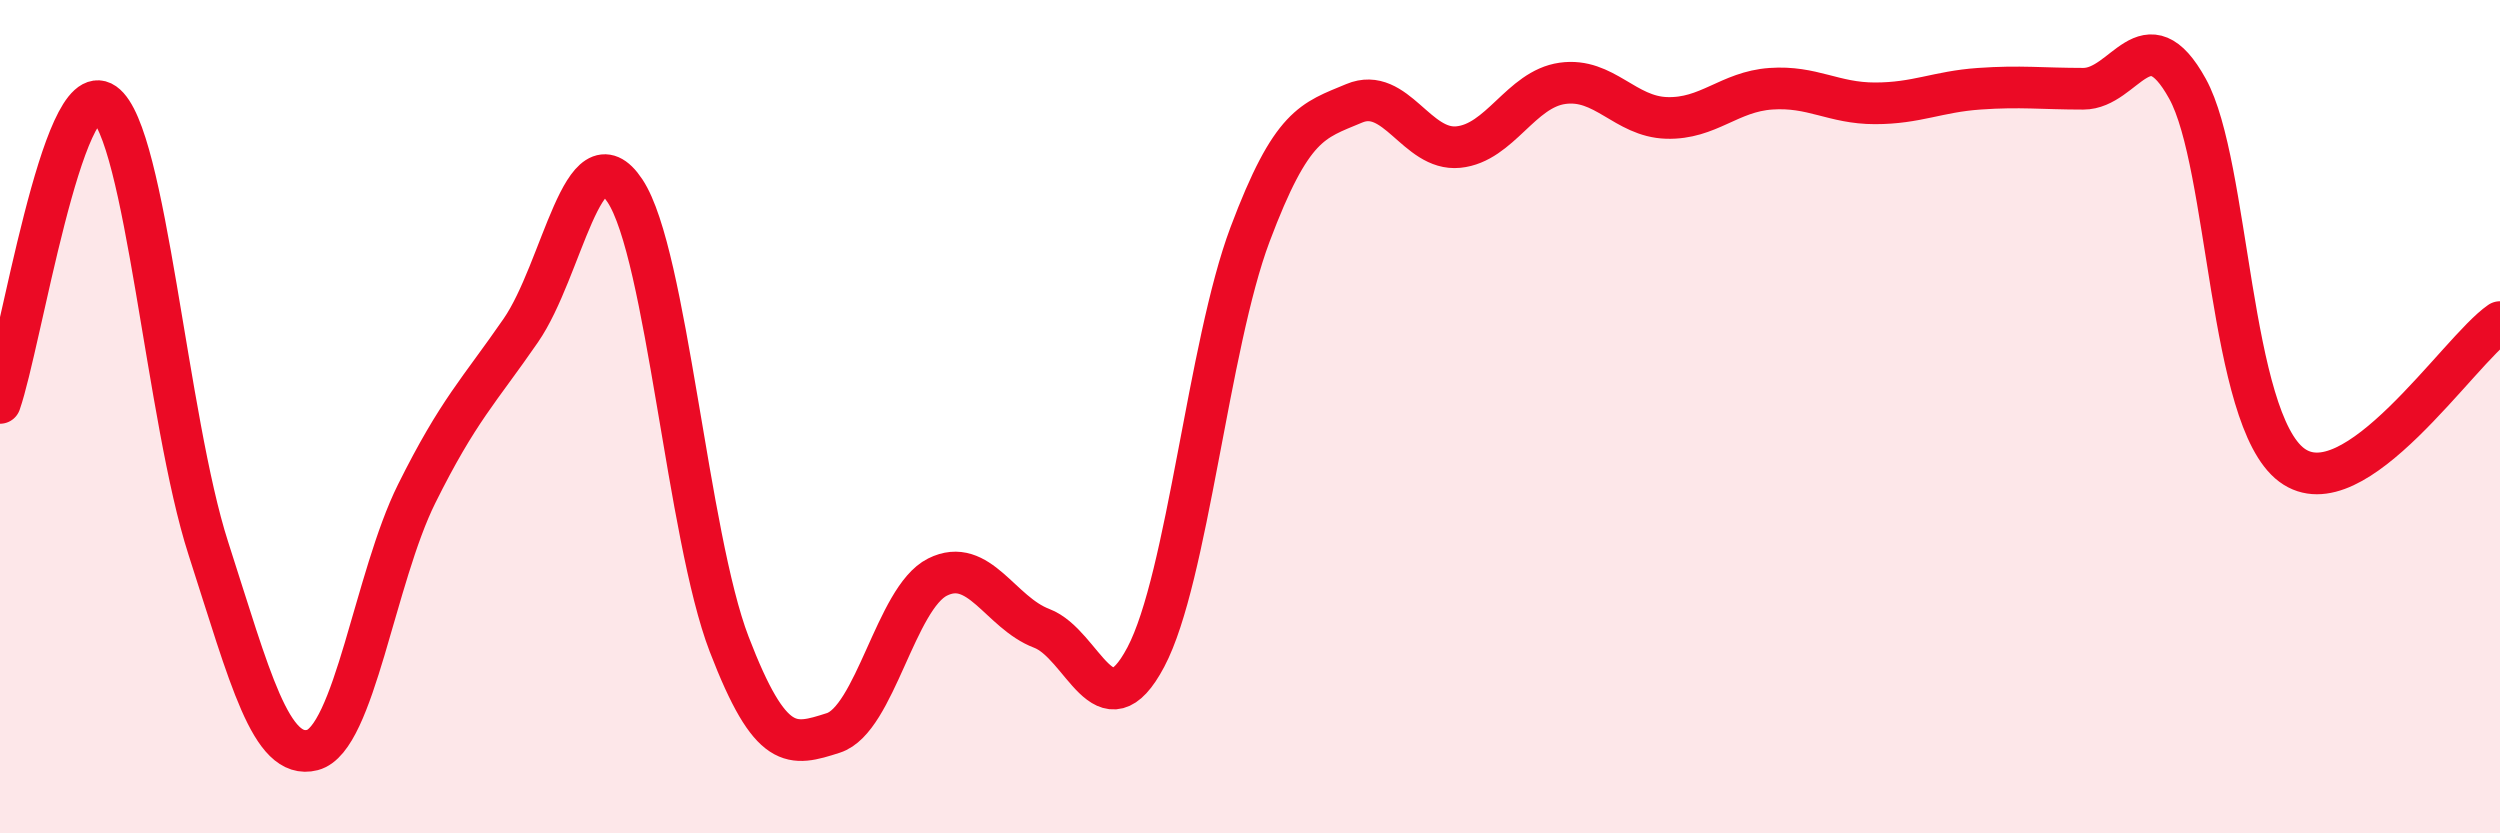
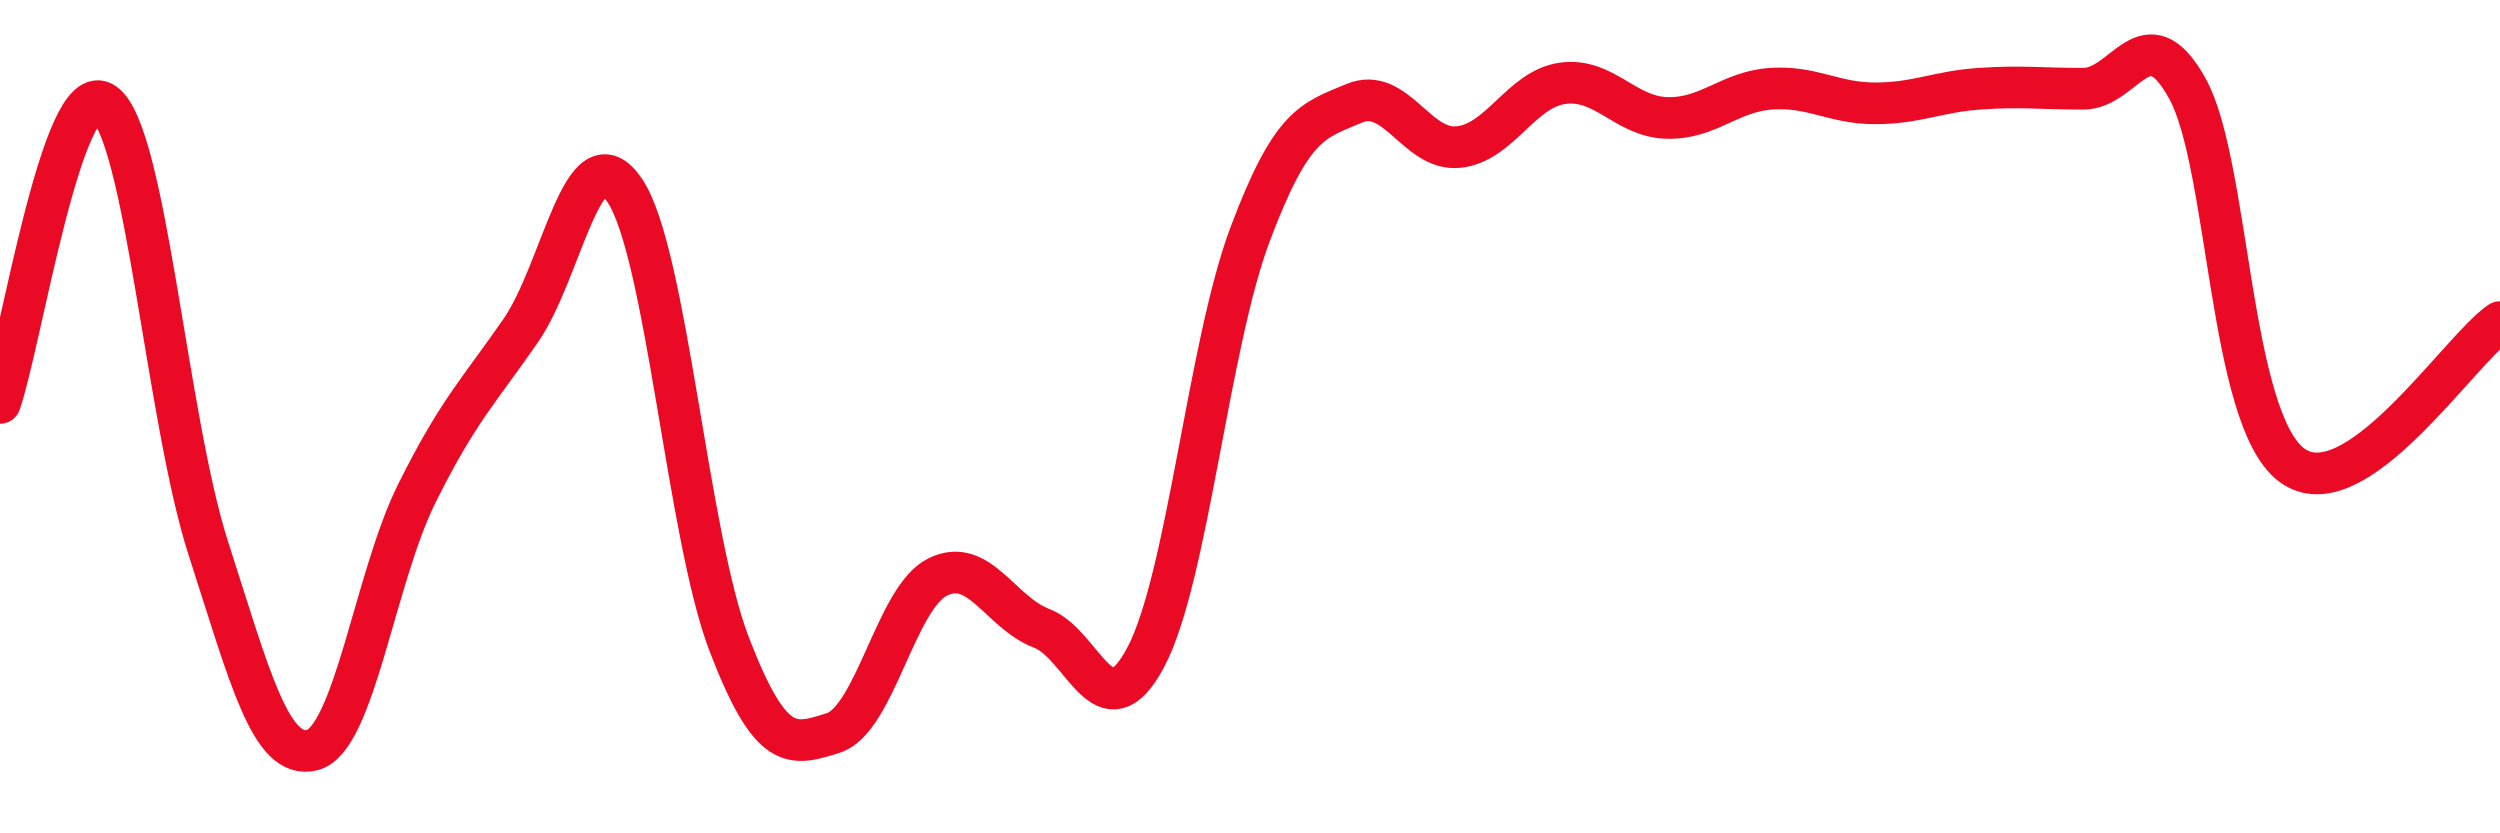
<svg xmlns="http://www.w3.org/2000/svg" width="60" height="20" viewBox="0 0 60 20">
-   <path d="M 0,9.67 C 0.5,8.23 1.5,1.78 2.5,2.48 C 3.5,3.18 4,10.06 5,13.16 C 6,16.26 6.5,18.26 7.5,18 C 8.5,17.74 9,13.86 10,11.85 C 11,9.84 11.5,9.38 12.5,7.93 C 13.5,6.48 14,3.07 15,4.58 C 16,6.09 16.5,12.86 17.5,15.46 C 18.5,18.06 19,17.91 20,17.59 C 21,17.27 21.5,14.35 22.5,13.85 C 23.5,13.35 24,14.7 25,15.08 C 26,15.46 26.5,17.66 27.5,15.77 C 28.5,13.88 29,8.29 30,5.63 C 31,2.97 31.5,2.9 32.5,2.48 C 33.5,2.06 34,3.63 35,3.53 C 36,3.43 36.5,2.14 37.5,2 C 38.5,1.86 39,2.8 40,2.83 C 41,2.86 41.5,2.2 42.5,2.13 C 43.5,2.06 44,2.48 45,2.48 C 46,2.48 46.5,2.2 47.5,2.13 C 48.5,2.06 49,2.13 50,2.13 C 51,2.13 51.5,0.32 52.5,2.13 C 53.5,3.94 53.5,10.04 55,11.16 C 56.5,12.28 59,8.42 60,7.73L60 20L0 20Z" fill="#EB0A25" opacity="0.1" stroke-linecap="round" stroke-linejoin="round" />
  <path d="M 0,9.67 C 0.5,8.23 1.5,1.78 2.5,2.48 C 3.5,3.18 4,10.06 5,13.16 C 6,16.26 6.5,18.26 7.5,18 C 8.5,17.74 9,13.86 10,11.85 C 11,9.84 11.5,9.38 12.5,7.93 C 13.5,6.48 14,3.07 15,4.58 C 16,6.09 16.5,12.86 17.5,15.46 C 18.5,18.06 19,17.91 20,17.59 C 21,17.27 21.5,14.35 22.5,13.85 C 23.5,13.35 24,14.7 25,15.08 C 26,15.46 26.5,17.66 27.5,15.77 C 28.5,13.88 29,8.29 30,5.63 C 31,2.97 31.5,2.9 32.5,2.48 C 33.5,2.06 34,3.63 35,3.53 C 36,3.43 36.5,2.14 37.5,2 C 38.5,1.86 39,2.8 40,2.83 C 41,2.86 41.5,2.2 42.5,2.13 C 43.5,2.06 44,2.48 45,2.48 C 46,2.48 46.5,2.2 47.5,2.13 C 48.5,2.06 49,2.13 50,2.13 C 51,2.13 51.5,0.32 52.5,2.13 C 53.5,3.94 53.5,10.04 55,11.16 C 56.5,12.28 59,8.42 60,7.73" stroke="#EB0A25" stroke-width="1" fill="none" stroke-linecap="round" stroke-linejoin="round" />
</svg>